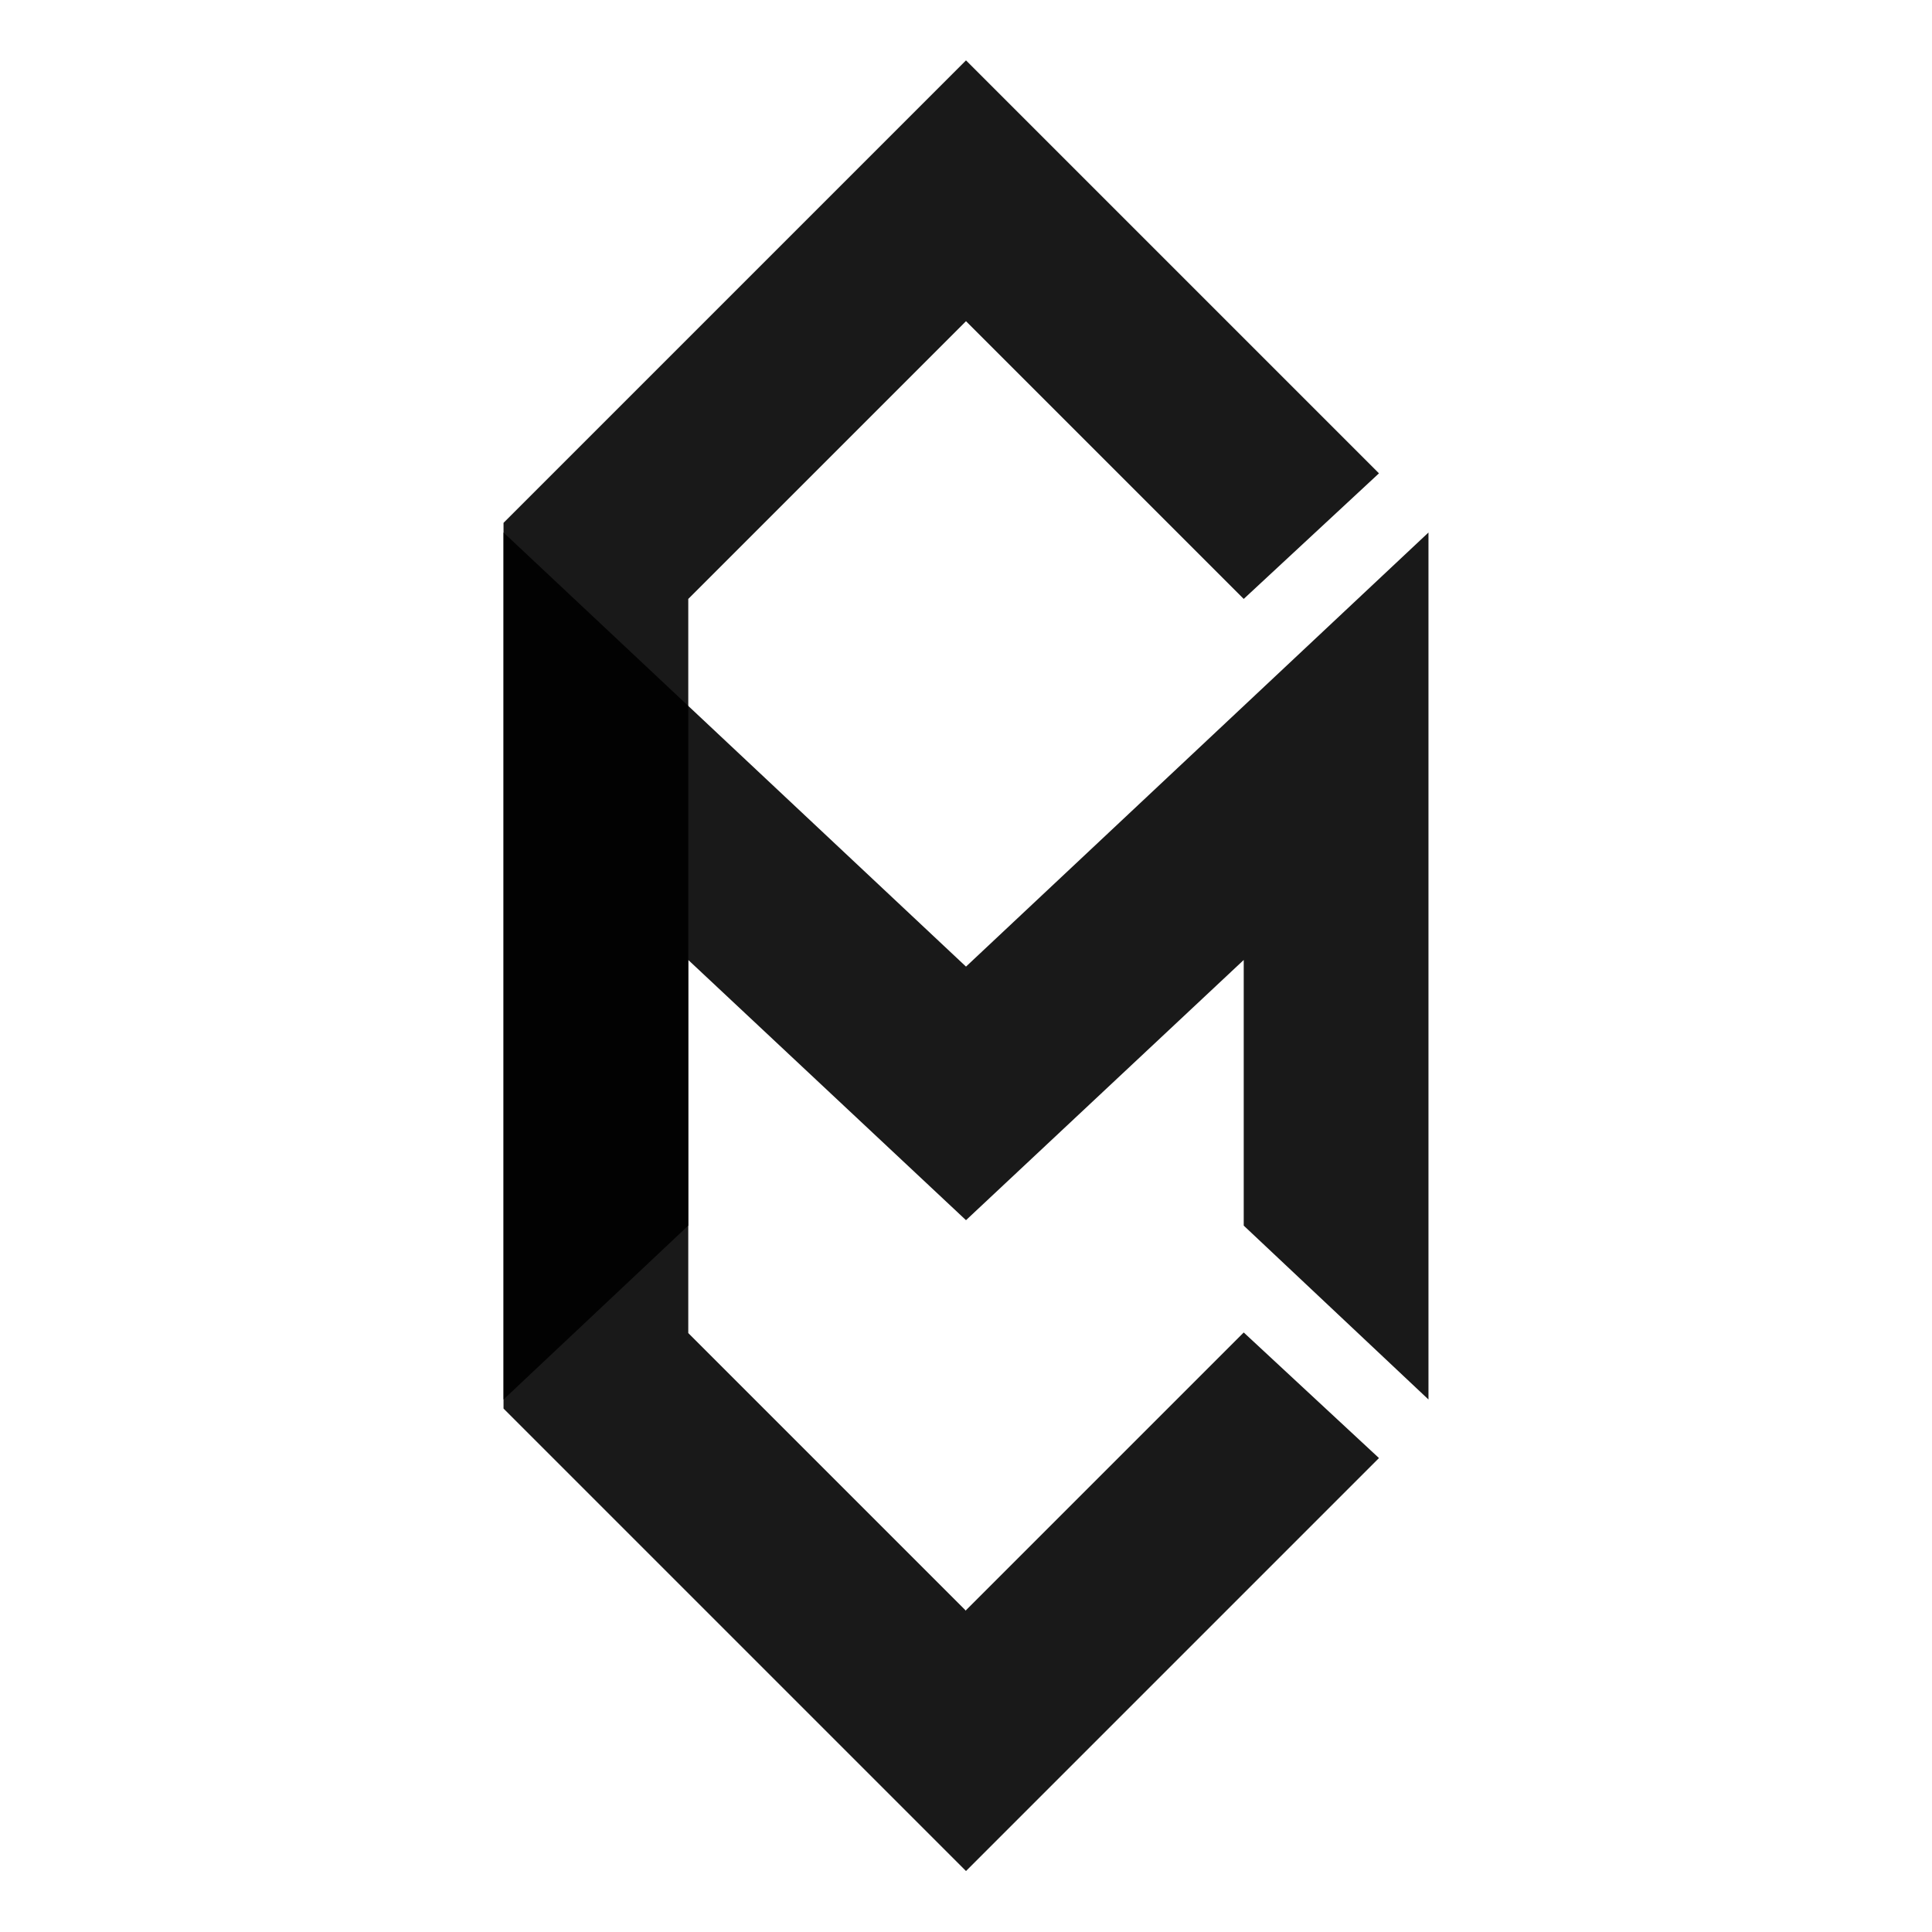
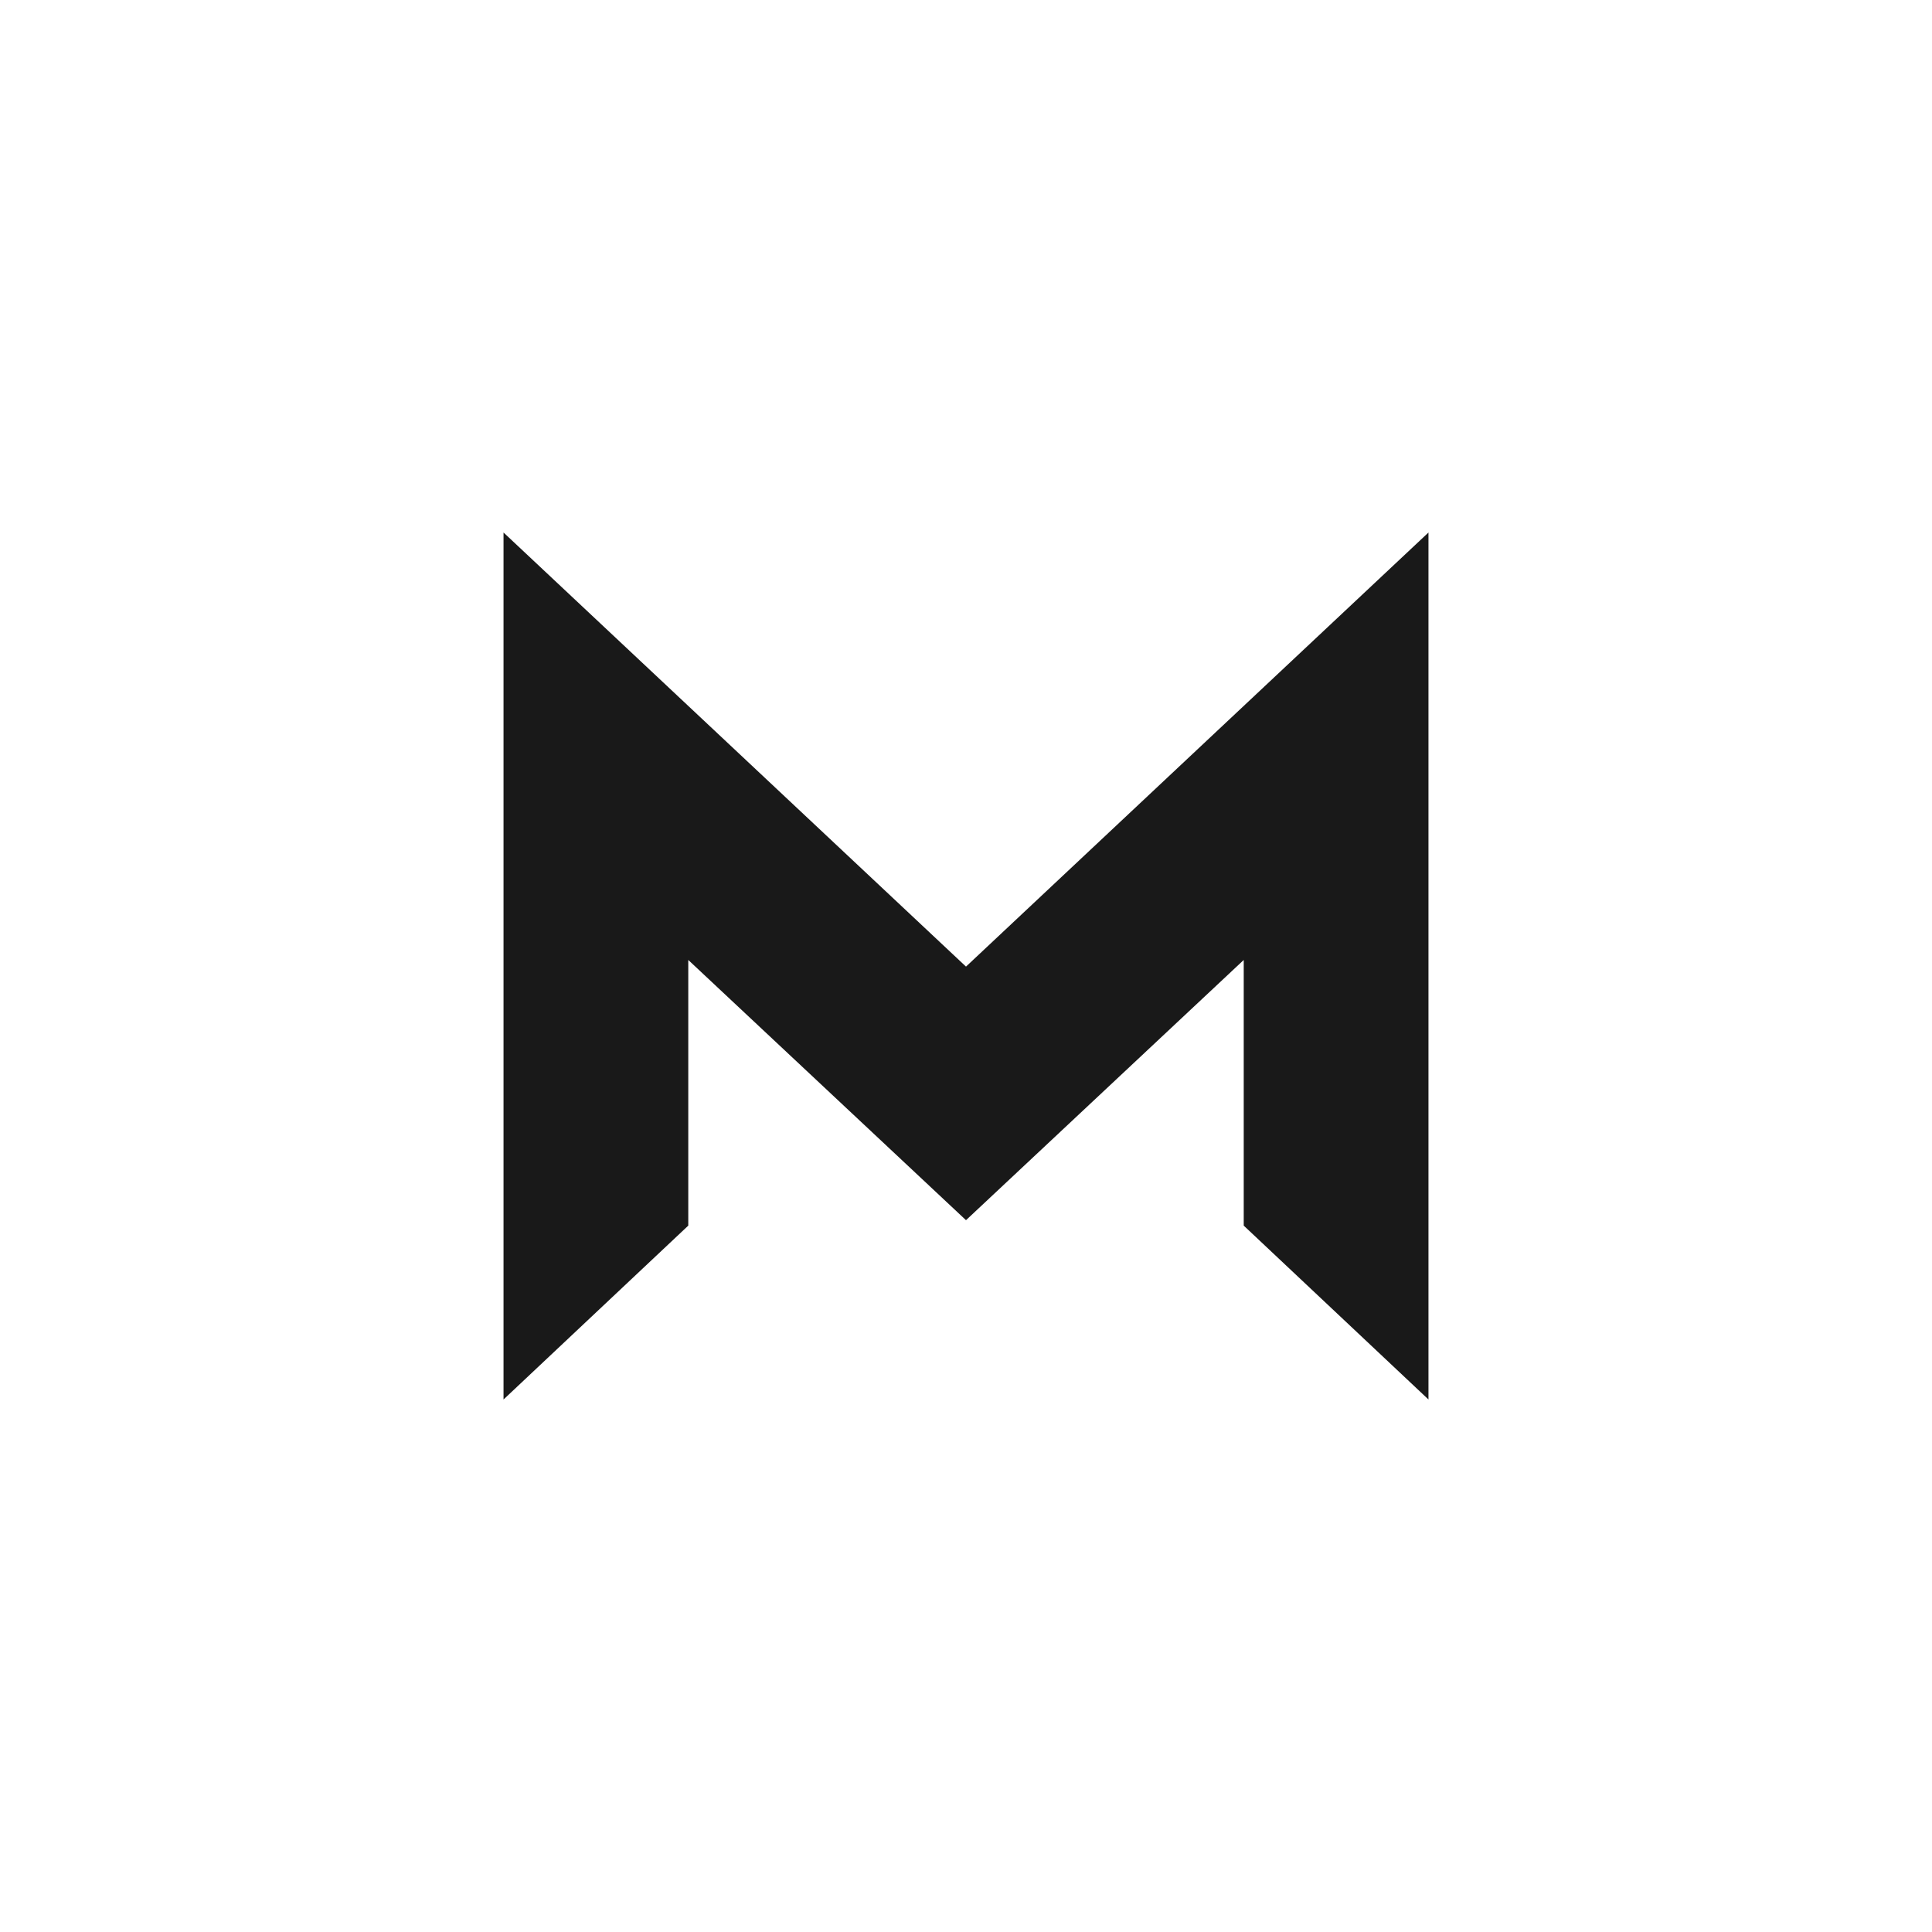
<svg xmlns="http://www.w3.org/2000/svg" id="Layer_1" data-name="Layer 1" viewBox="0 0 32 32">
  <defs>
    <style>.cls-1{opacity:.9;stroke-width:0}</style>
  </defs>
-   <path d="m16 26.68-4.6-4.6V9.92l4.6-4.6 4.6 4.6 2.24-2.08L16 1 8.34 8.66v14.67L16 30.99l6.84-6.84-2.24-2.08-4.6 4.6Z" class="cls-1" />
  <path d="M23.66 23.18 20.6 20.3v-4.4L16 20.21l-4.6-4.31v4.4l-3.06 2.88V8.82L16 16.01l7.66-7.19v14.36z" class="cls-1" />
</svg>